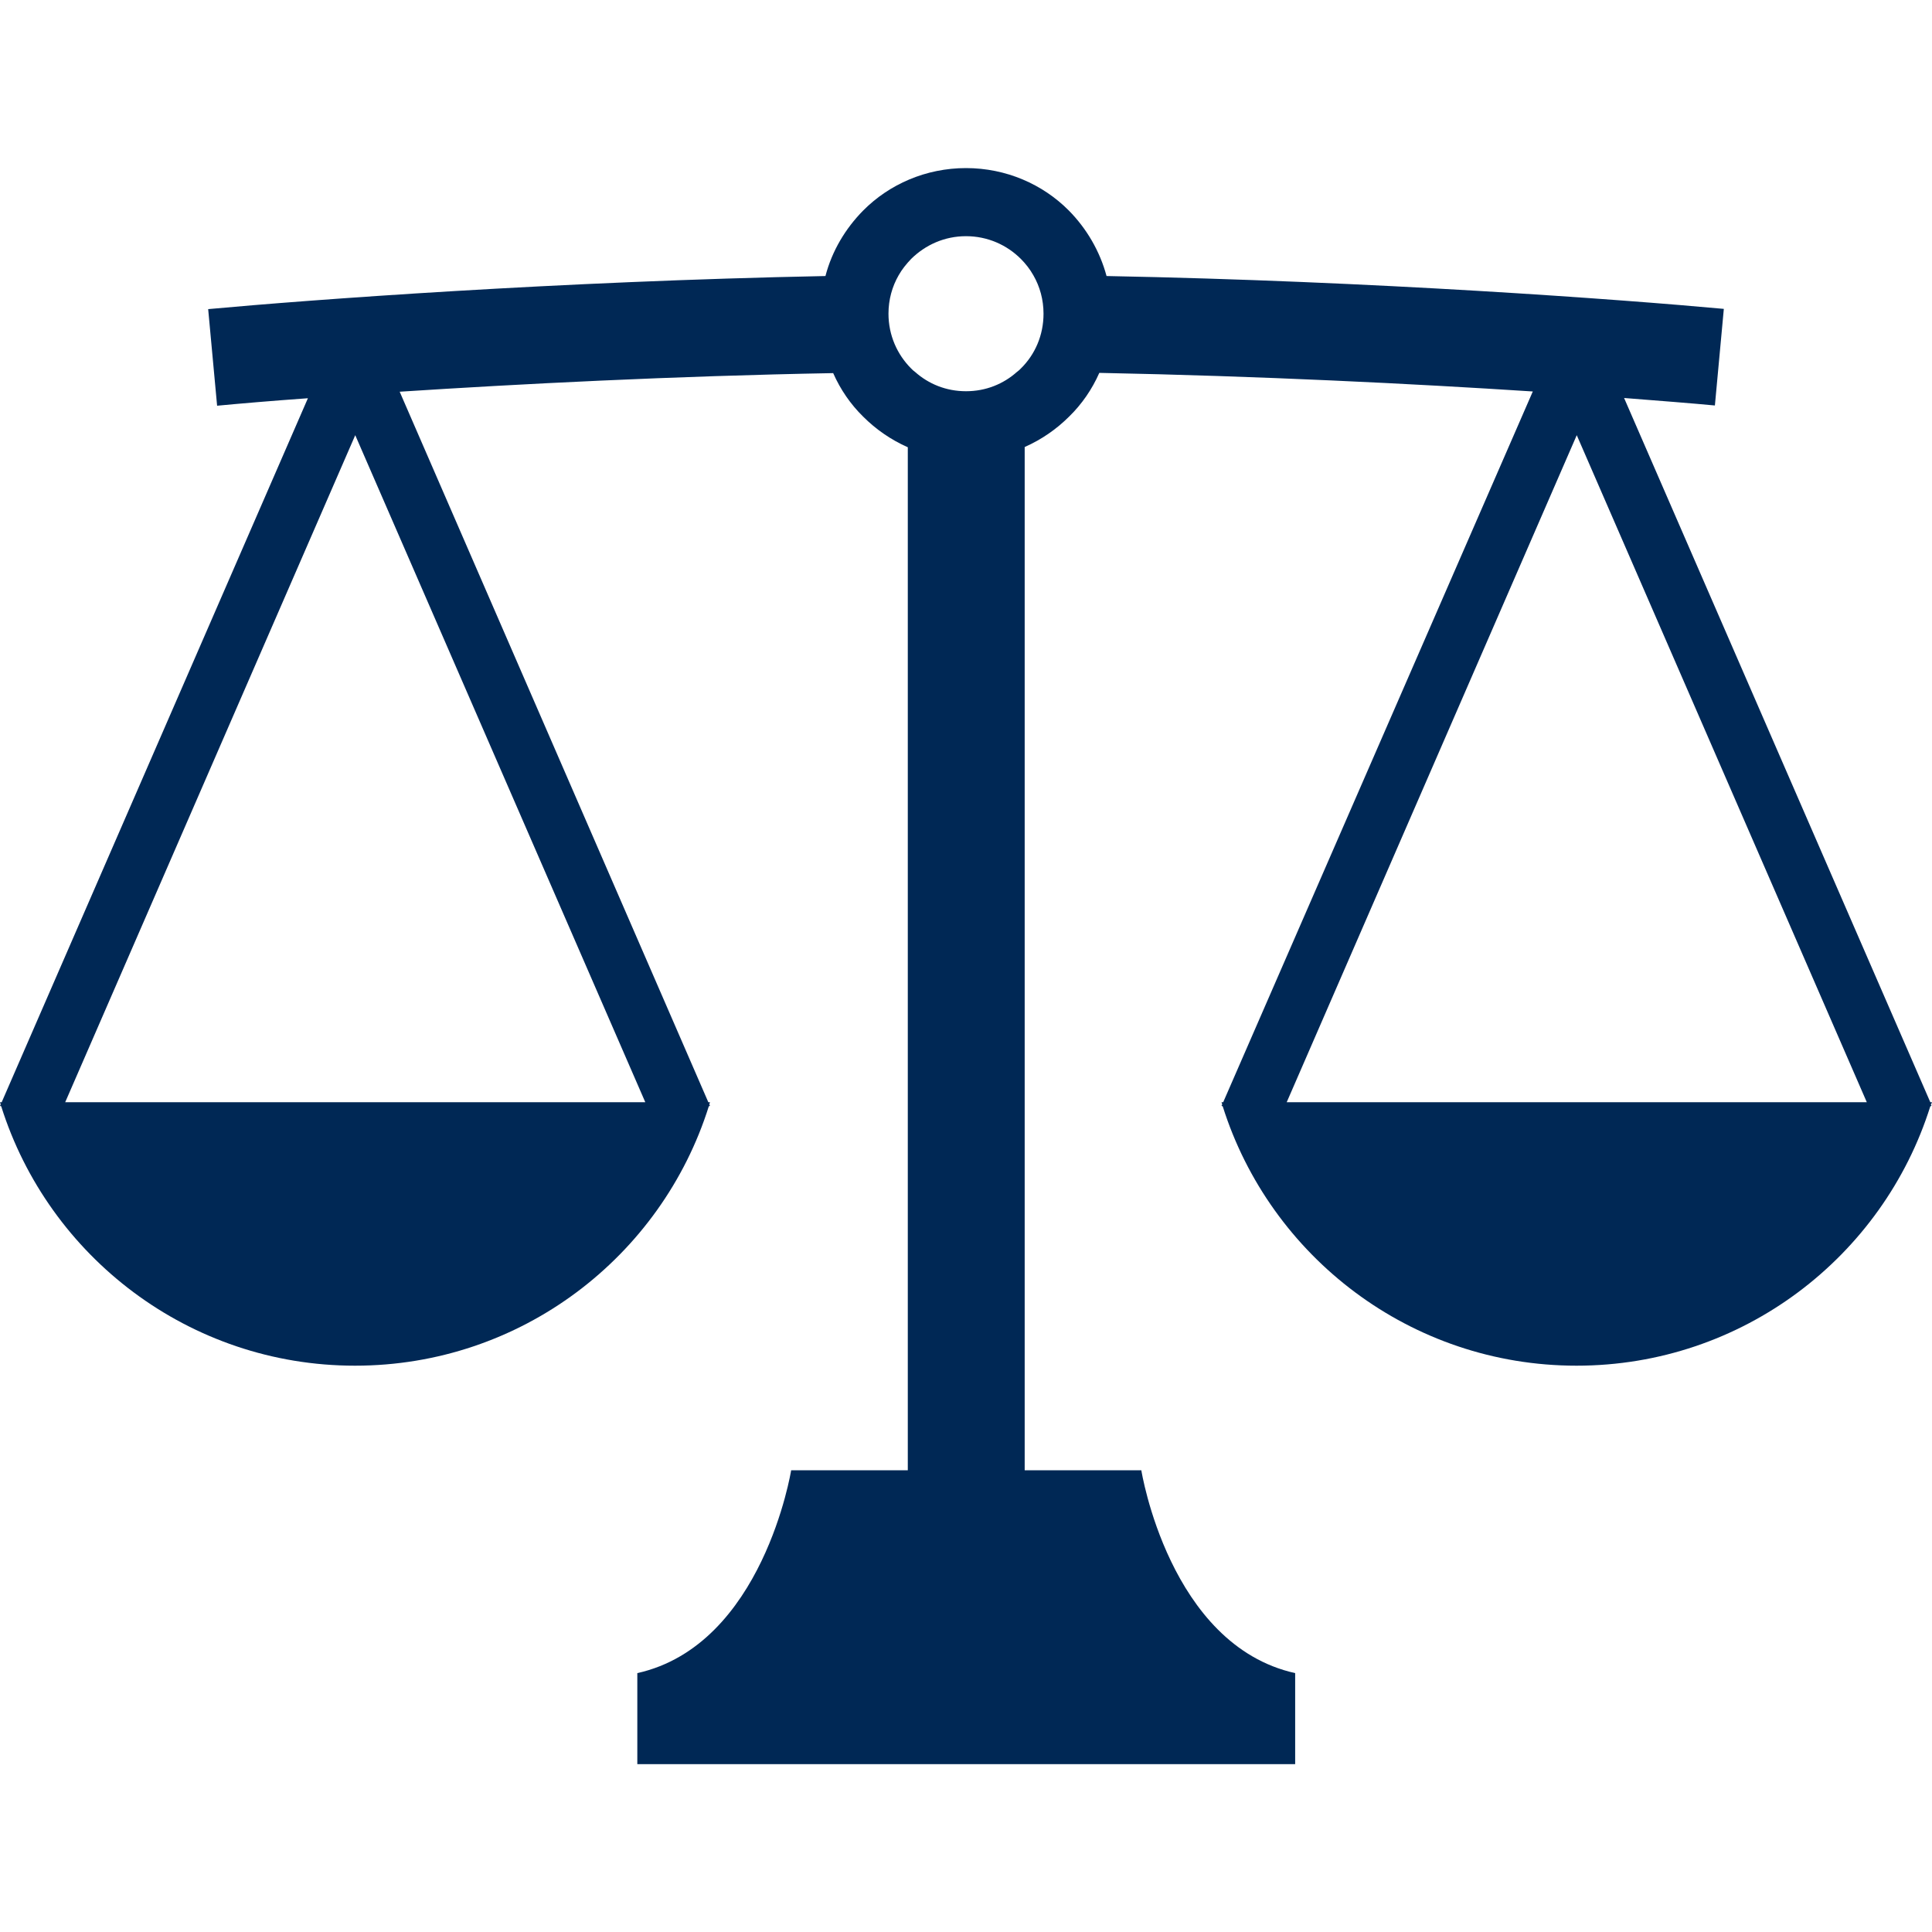
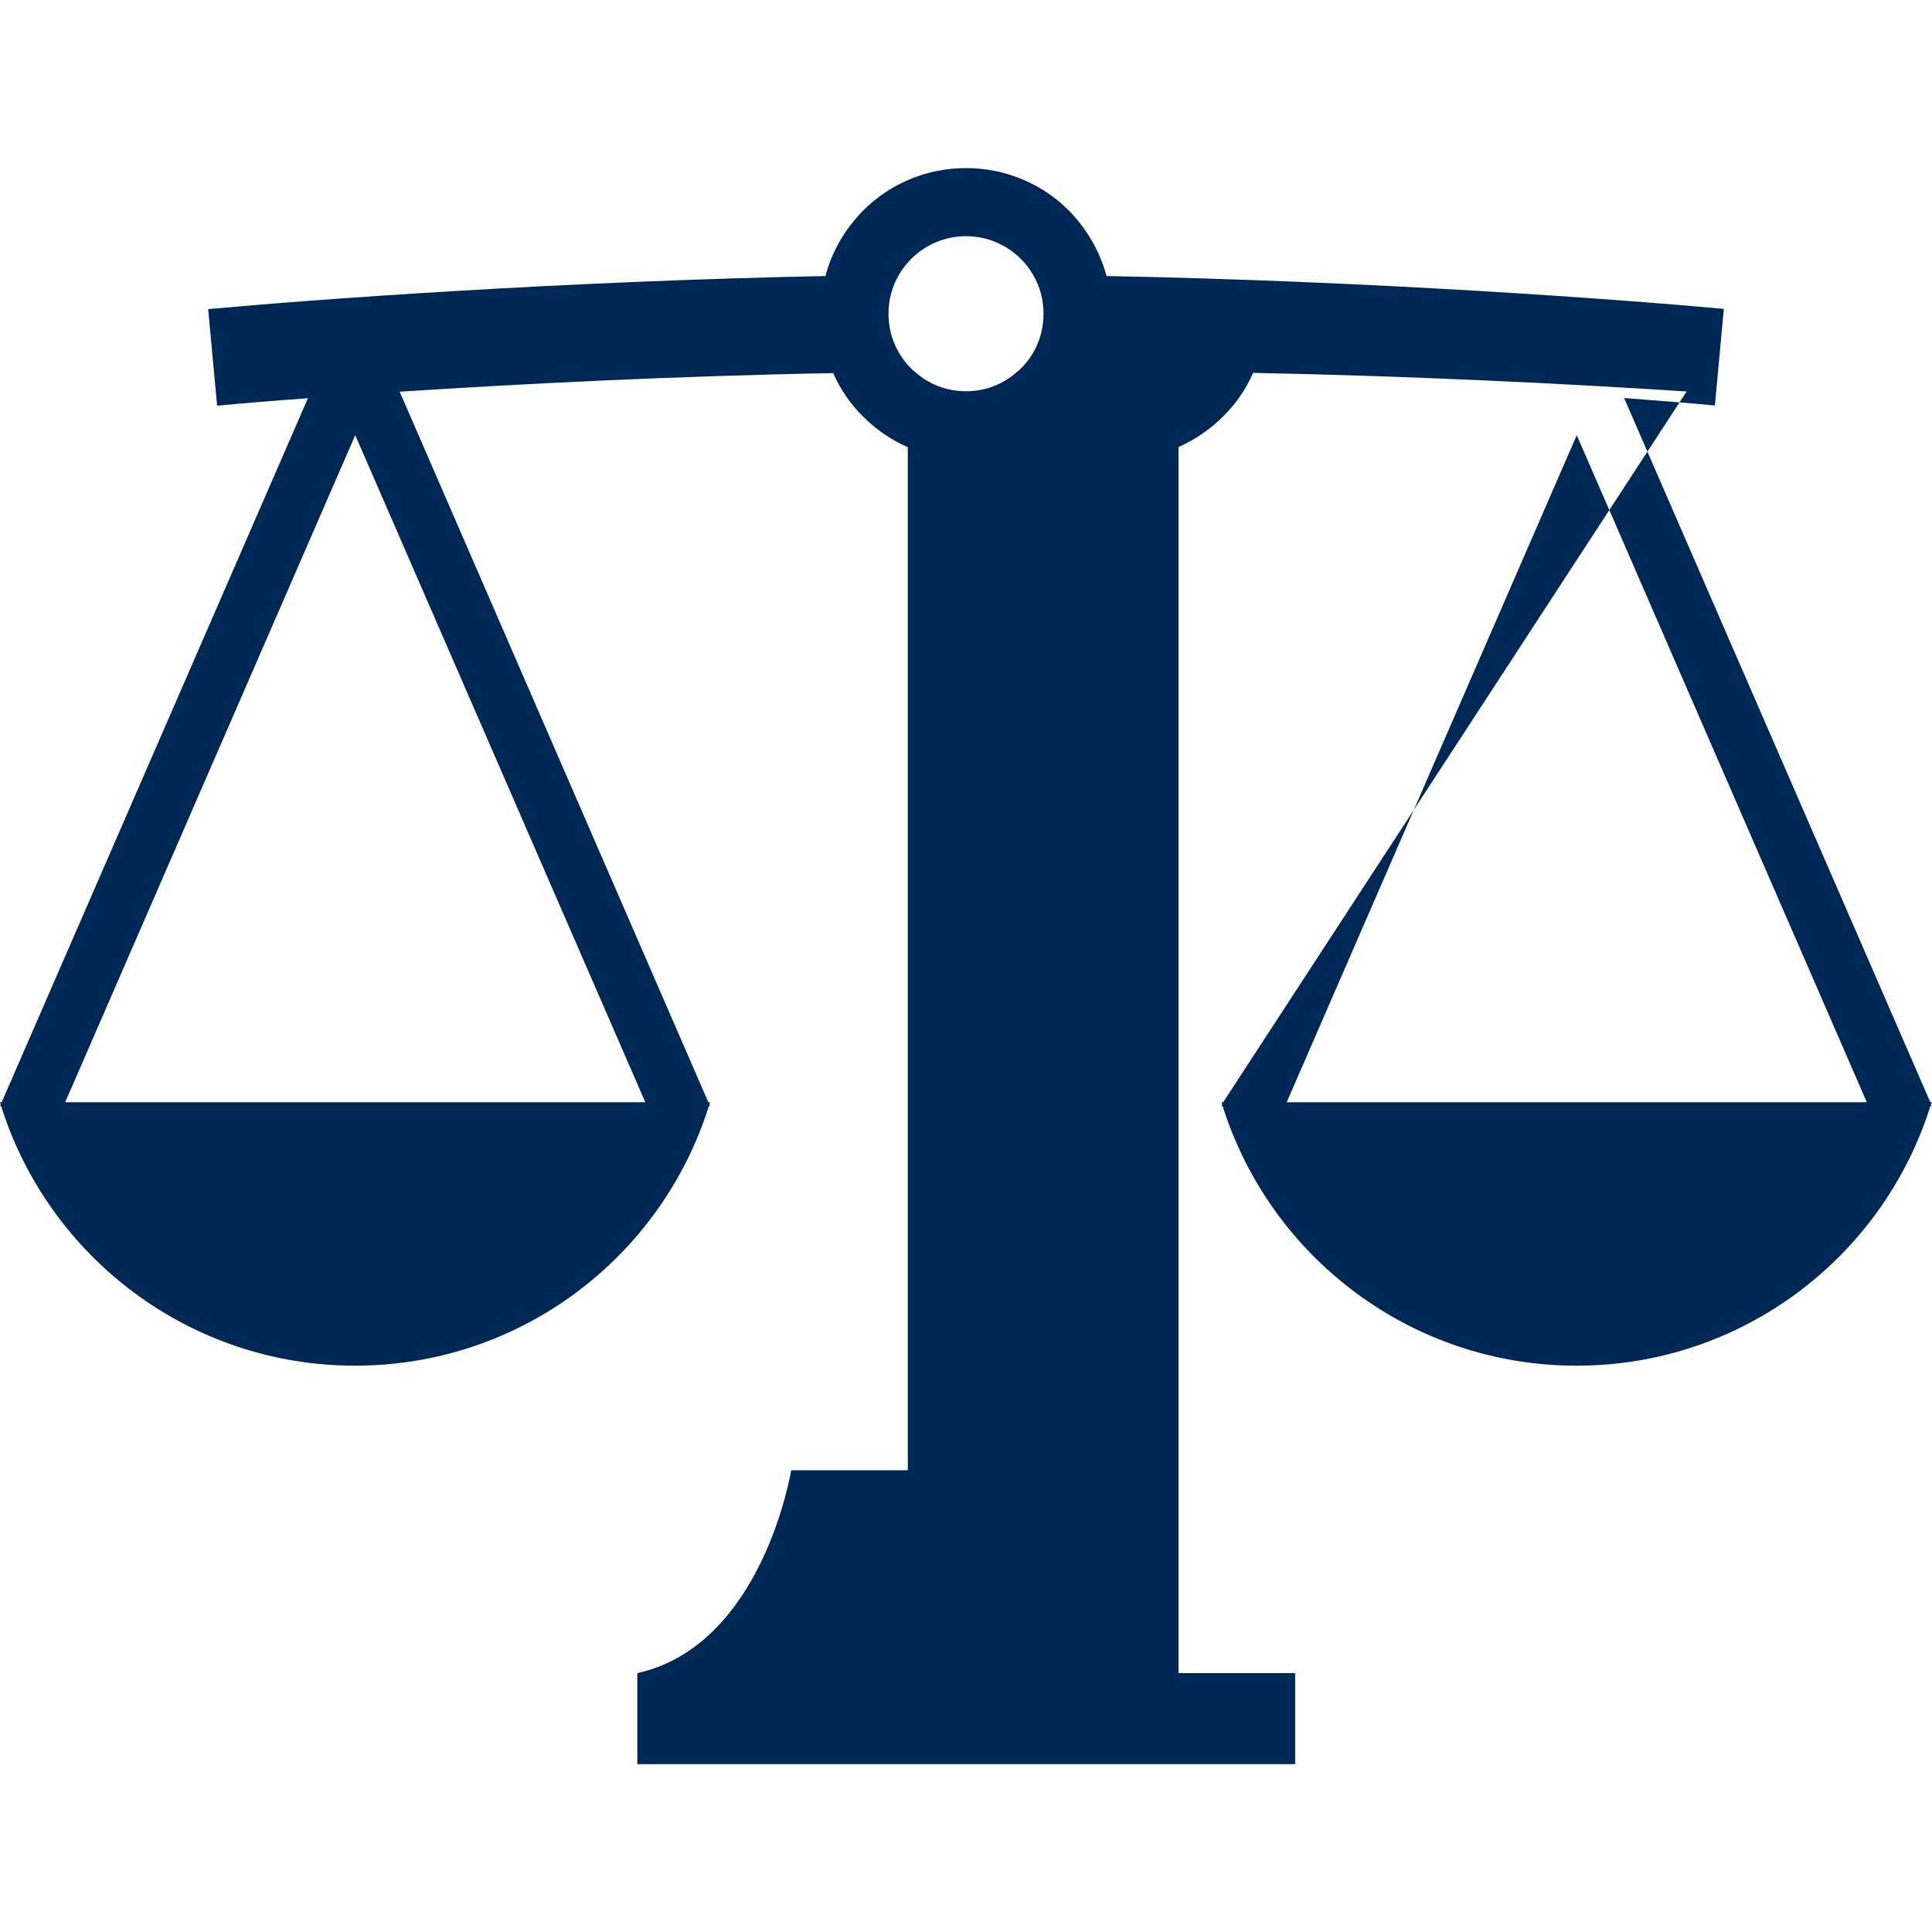
<svg xmlns="http://www.w3.org/2000/svg" xml:space="preserve" style="enable-background:new 0 0 800 800;" viewBox="0 0 800 800" height="800px" width="800px" y="0px" x="0px" id="_x32_" version="1.1">
  <style type="text/css">
	.st0{fill:#002855;}
</style>
  <g>
-     <path d="M800,456.4h-0.7L672.5,164.8c15.3,1.2,28.1,2.2,37.6,3.1l3.7-40c-42.4-3.9-144.8-11.5-255.6-13.6   c-2.8-10.4-8.3-19.7-15.6-27.1c-10.8-10.9-26-17.6-42.6-17.6c-16.6,0-31.8,6.7-42.6,17.6c-7.3,7.4-12.9,16.7-15.6,27.1   C231,116.5,128.6,124.1,86.2,128l3.7,40c9.5-0.9,22.3-2,37.6-3.1h0L0.7,456.4H0c0.1,0.3,0.2,0.6,0.3,0.9L0,457.9l0.5,0.2   c19.6,62.2,77.8,107.4,146.5,107.4c68.7,0,126.9-45.1,146.5-107.4l0.5-0.2l-0.3-0.6c0.1-0.3,0.2-0.6,0.3-0.9h-0.7L165.5,162.2   c49.3-3.2,113.1-6.5,179.5-7.7c3,6.8,7.2,12.9,12.4,18c5.3,5.3,11.5,9.6,18.5,12.7v423.6c-27.2,0-48.3,0-48.3,0s-11.6,72.4-63.7,84   v37.7h272.4v-37.7c-52.2-11.6-63.7-84-63.7-84s-21.2,0-48.3,0V185.1h0c7-3.1,13.2-7.4,18.5-12.7c5.2-5.1,9.4-11.2,12.4-18   c66.4,1.3,130.2,4.5,179.5,7.7L506.5,456.4h-0.7c0.1,0.3,0.2,0.6,0.3,0.9l-0.3,0.6l0.5,0.2c19.6,62.2,77.8,107.4,146.5,107.4   c68.7,0,126.9-45.1,146.5-107.4l0.5-0.2l-0.3-0.6C799.8,457,799.9,456.7,800,456.4z M267.2,456.4H27l120.1-276.2L267.2,456.4z    M422.7,152.6c-0.5,0.5-1,1-1.6,1.4c-5.6,5-12.9,8-21.1,8c-8.2,0-15.5-3-21.1-8c-0.6-0.4-1.1-0.9-1.6-1.4   c-5.8-5.8-9.4-13.8-9.4-22.7c0-5.8,1.5-11.2,4.2-15.9c1.4-2.5,3.2-4.7,5.2-6.8c5.9-5.8,13.8-9.4,22.7-9.4c8.9,0,16.9,3.6,22.7,9.4   c2,2,3.8,4.3,5.2,6.8c2.7,4.7,4.2,10.1,4.2,15.9C432.1,138.8,428.6,146.8,422.7,152.6z M532.8,456.4l120.1-276.2L773,456.4H532.8z" class="st0" />
+     <path d="M800,456.4h-0.7L672.5,164.8c15.3,1.2,28.1,2.2,37.6,3.1l3.7-40c-42.4-3.9-144.8-11.5-255.6-13.6   c-2.8-10.4-8.3-19.7-15.6-27.1c-10.8-10.9-26-17.6-42.6-17.6c-16.6,0-31.8,6.7-42.6,17.6c-7.3,7.4-12.9,16.7-15.6,27.1   C231,116.5,128.6,124.1,86.2,128l3.7,40c9.5-0.9,22.3-2,37.6-3.1h0L0.7,456.4H0c0.1,0.3,0.2,0.6,0.3,0.9L0,457.9l0.5,0.2   c19.6,62.2,77.8,107.4,146.5,107.4c68.7,0,126.9-45.1,146.5-107.4l0.5-0.2l-0.3-0.6c0.1-0.3,0.2-0.6,0.3-0.9h-0.7L165.5,162.2   c49.3-3.2,113.1-6.5,179.5-7.7c3,6.8,7.2,12.9,12.4,18c5.3,5.3,11.5,9.6,18.5,12.7v423.6c-27.2,0-48.3,0-48.3,0s-11.6,72.4-63.7,84   v37.7h272.4v-37.7s-21.2,0-48.3,0V185.1h0c7-3.1,13.2-7.4,18.5-12.7c5.2-5.1,9.4-11.2,12.4-18   c66.4,1.3,130.2,4.5,179.5,7.7L506.5,456.4h-0.7c0.1,0.3,0.2,0.6,0.3,0.9l-0.3,0.6l0.5,0.2c19.6,62.2,77.8,107.4,146.5,107.4   c68.7,0,126.9-45.1,146.5-107.4l0.5-0.2l-0.3-0.6C799.8,457,799.9,456.7,800,456.4z M267.2,456.4H27l120.1-276.2L267.2,456.4z    M422.7,152.6c-0.5,0.5-1,1-1.6,1.4c-5.6,5-12.9,8-21.1,8c-8.2,0-15.5-3-21.1-8c-0.6-0.4-1.1-0.9-1.6-1.4   c-5.8-5.8-9.4-13.8-9.4-22.7c0-5.8,1.5-11.2,4.2-15.9c1.4-2.5,3.2-4.7,5.2-6.8c5.9-5.8,13.8-9.4,22.7-9.4c8.9,0,16.9,3.6,22.7,9.4   c2,2,3.8,4.3,5.2,6.8c2.7,4.7,4.2,10.1,4.2,15.9C432.1,138.8,428.6,146.8,422.7,152.6z M532.8,456.4l120.1-276.2L773,456.4H532.8z" class="st0" />
  </g>
</svg>